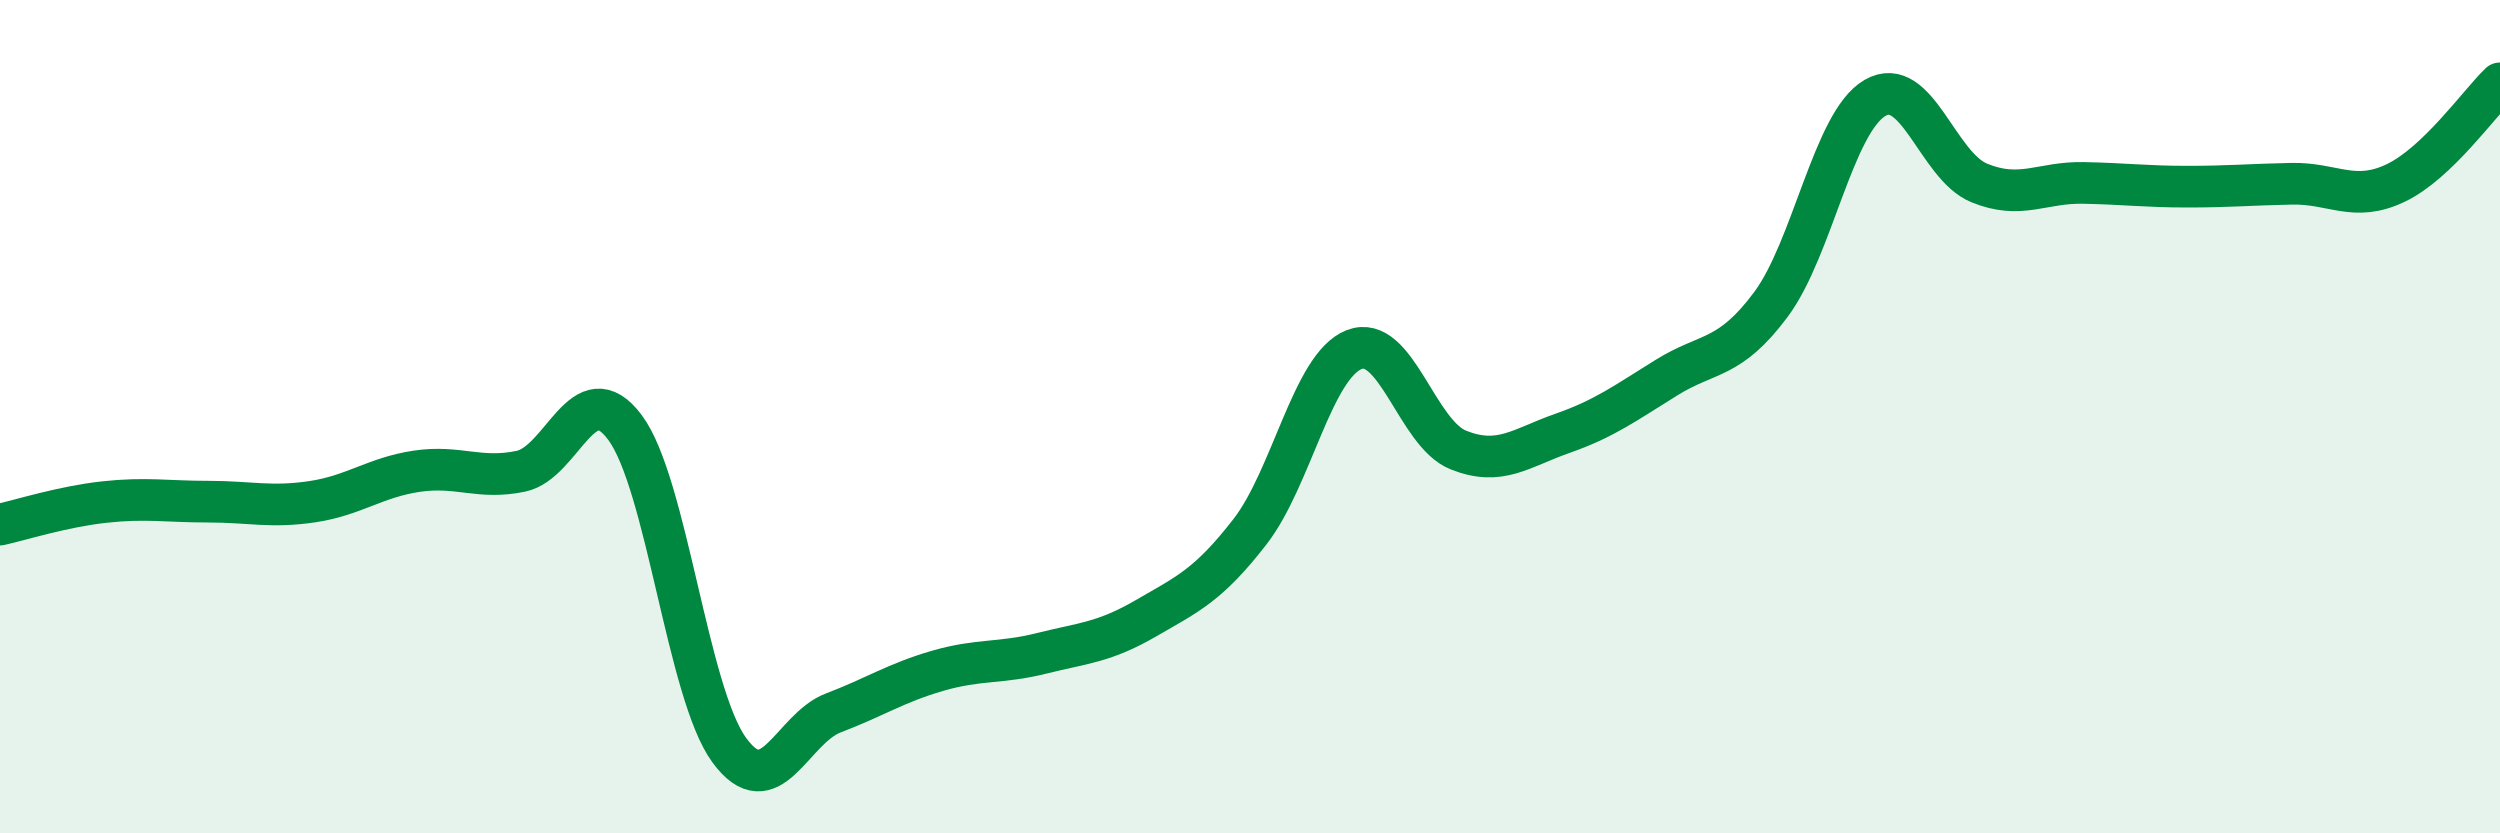
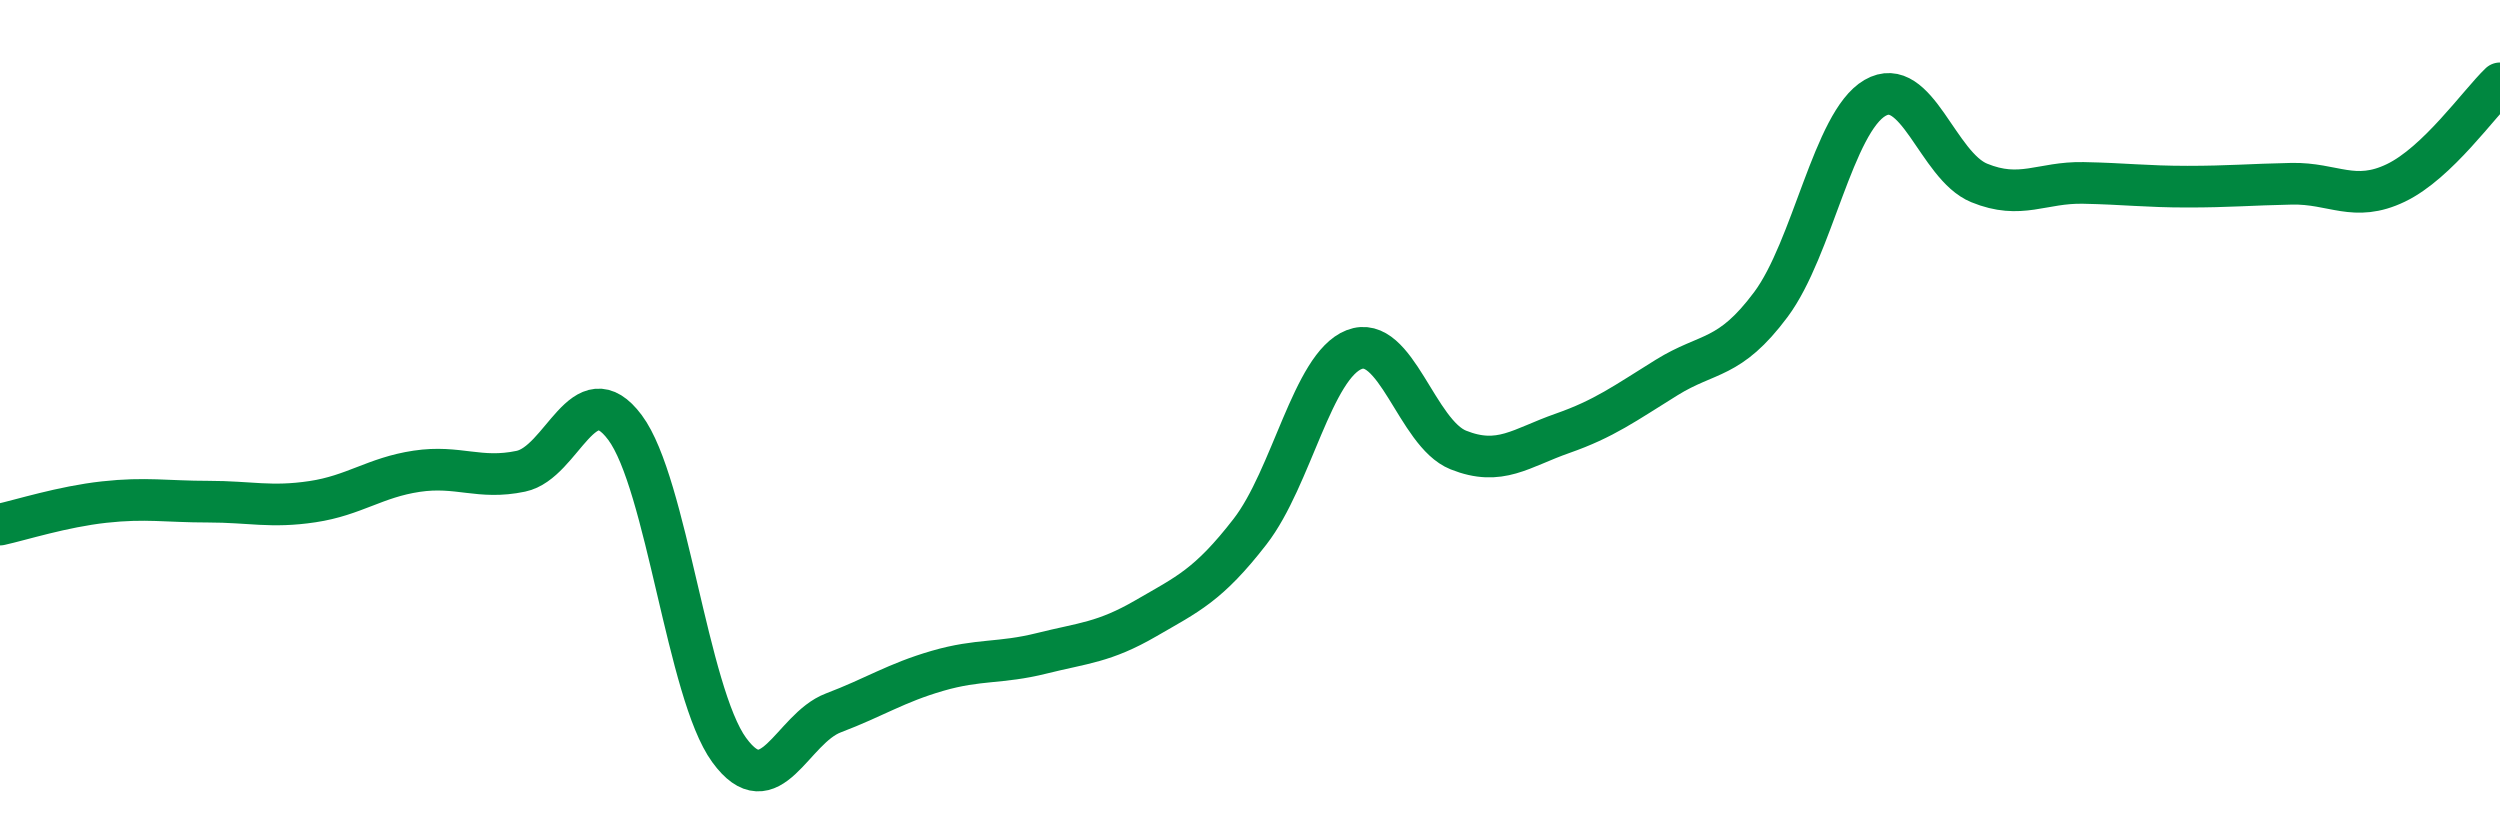
<svg xmlns="http://www.w3.org/2000/svg" width="60" height="20" viewBox="0 0 60 20">
-   <path d="M 0,12.59 C 0.5,12.48 1.5,12.16 2.5,12.05 C 3.5,11.94 4,12.04 5,12.04 C 6,12.04 6.5,12.19 7.5,12.04 C 8.5,11.89 9,11.46 10,11.31 C 11,11.16 11.5,11.52 12.5,11.31 C 13.5,11.1 14,8.92 15,10.26 C 16,11.6 16.5,16.63 17.5,18 C 18.5,19.37 19,17.49 20,17.11 C 21,16.73 21.5,16.39 22.5,16.1 C 23.5,15.81 24,15.93 25,15.68 C 26,15.43 26.5,15.42 27.5,14.84 C 28.5,14.26 29,14.05 30,12.76 C 31,11.47 31.5,8.78 32.5,8.39 C 33.5,8 34,10.4 35,10.8 C 36,11.2 36.5,10.75 37.5,10.4 C 38.5,10.05 39,9.68 40,9.06 C 41,8.44 41.5,8.65 42.5,7.31 C 43.5,5.97 44,2.93 45,2.35 C 46,1.77 46.5,3.98 47.5,4.39 C 48.5,4.8 49,4.37 50,4.39 C 51,4.41 51.5,4.48 52.5,4.48 C 53.5,4.48 54,4.43 55,4.41 C 56,4.39 56.5,4.87 57.5,4.39 C 58.5,3.91 59.5,2.48 60,2L60 20L0 20Z" fill="#008740" opacity="0.1" stroke-linecap="round" stroke-linejoin="round" />
  <path d="M 0,12.59 C 0.5,12.48 1.5,12.16 2.5,12.05 C 3.5,11.94 4,12.04 5,12.04 C 6,12.04 6.5,12.19 7.5,12.04 C 8.5,11.89 9,11.46 10,11.31 C 11,11.16 11.5,11.52 12.5,11.31 C 13.5,11.1 14,8.92 15,10.26 C 16,11.6 16.5,16.63 17.5,18 C 18.5,19.37 19,17.49 20,17.11 C 21,16.73 21.5,16.39 22.5,16.1 C 23.5,15.81 24,15.93 25,15.68 C 26,15.43 26.5,15.42 27.5,14.84 C 28.5,14.26 29,14.05 30,12.76 C 31,11.47 31.5,8.78 32.5,8.39 C 33.5,8 34,10.4 35,10.8 C 36,11.2 36.5,10.75 37.5,10.4 C 38.5,10.05 39,9.68 40,9.06 C 41,8.44 41.5,8.65 42.5,7.31 C 43.5,5.97 44,2.93 45,2.35 C 46,1.77 46.5,3.98 47.5,4.39 C 48.5,4.8 49,4.37 50,4.39 C 51,4.41 51.5,4.48 52.5,4.48 C 53.5,4.48 54,4.43 55,4.41 C 56,4.39 56.5,4.87 57.5,4.39 C 58.5,3.91 59.5,2.48 60,2" stroke="#008740" stroke-width="1" fill="none" stroke-linecap="round" stroke-linejoin="round" />
</svg>